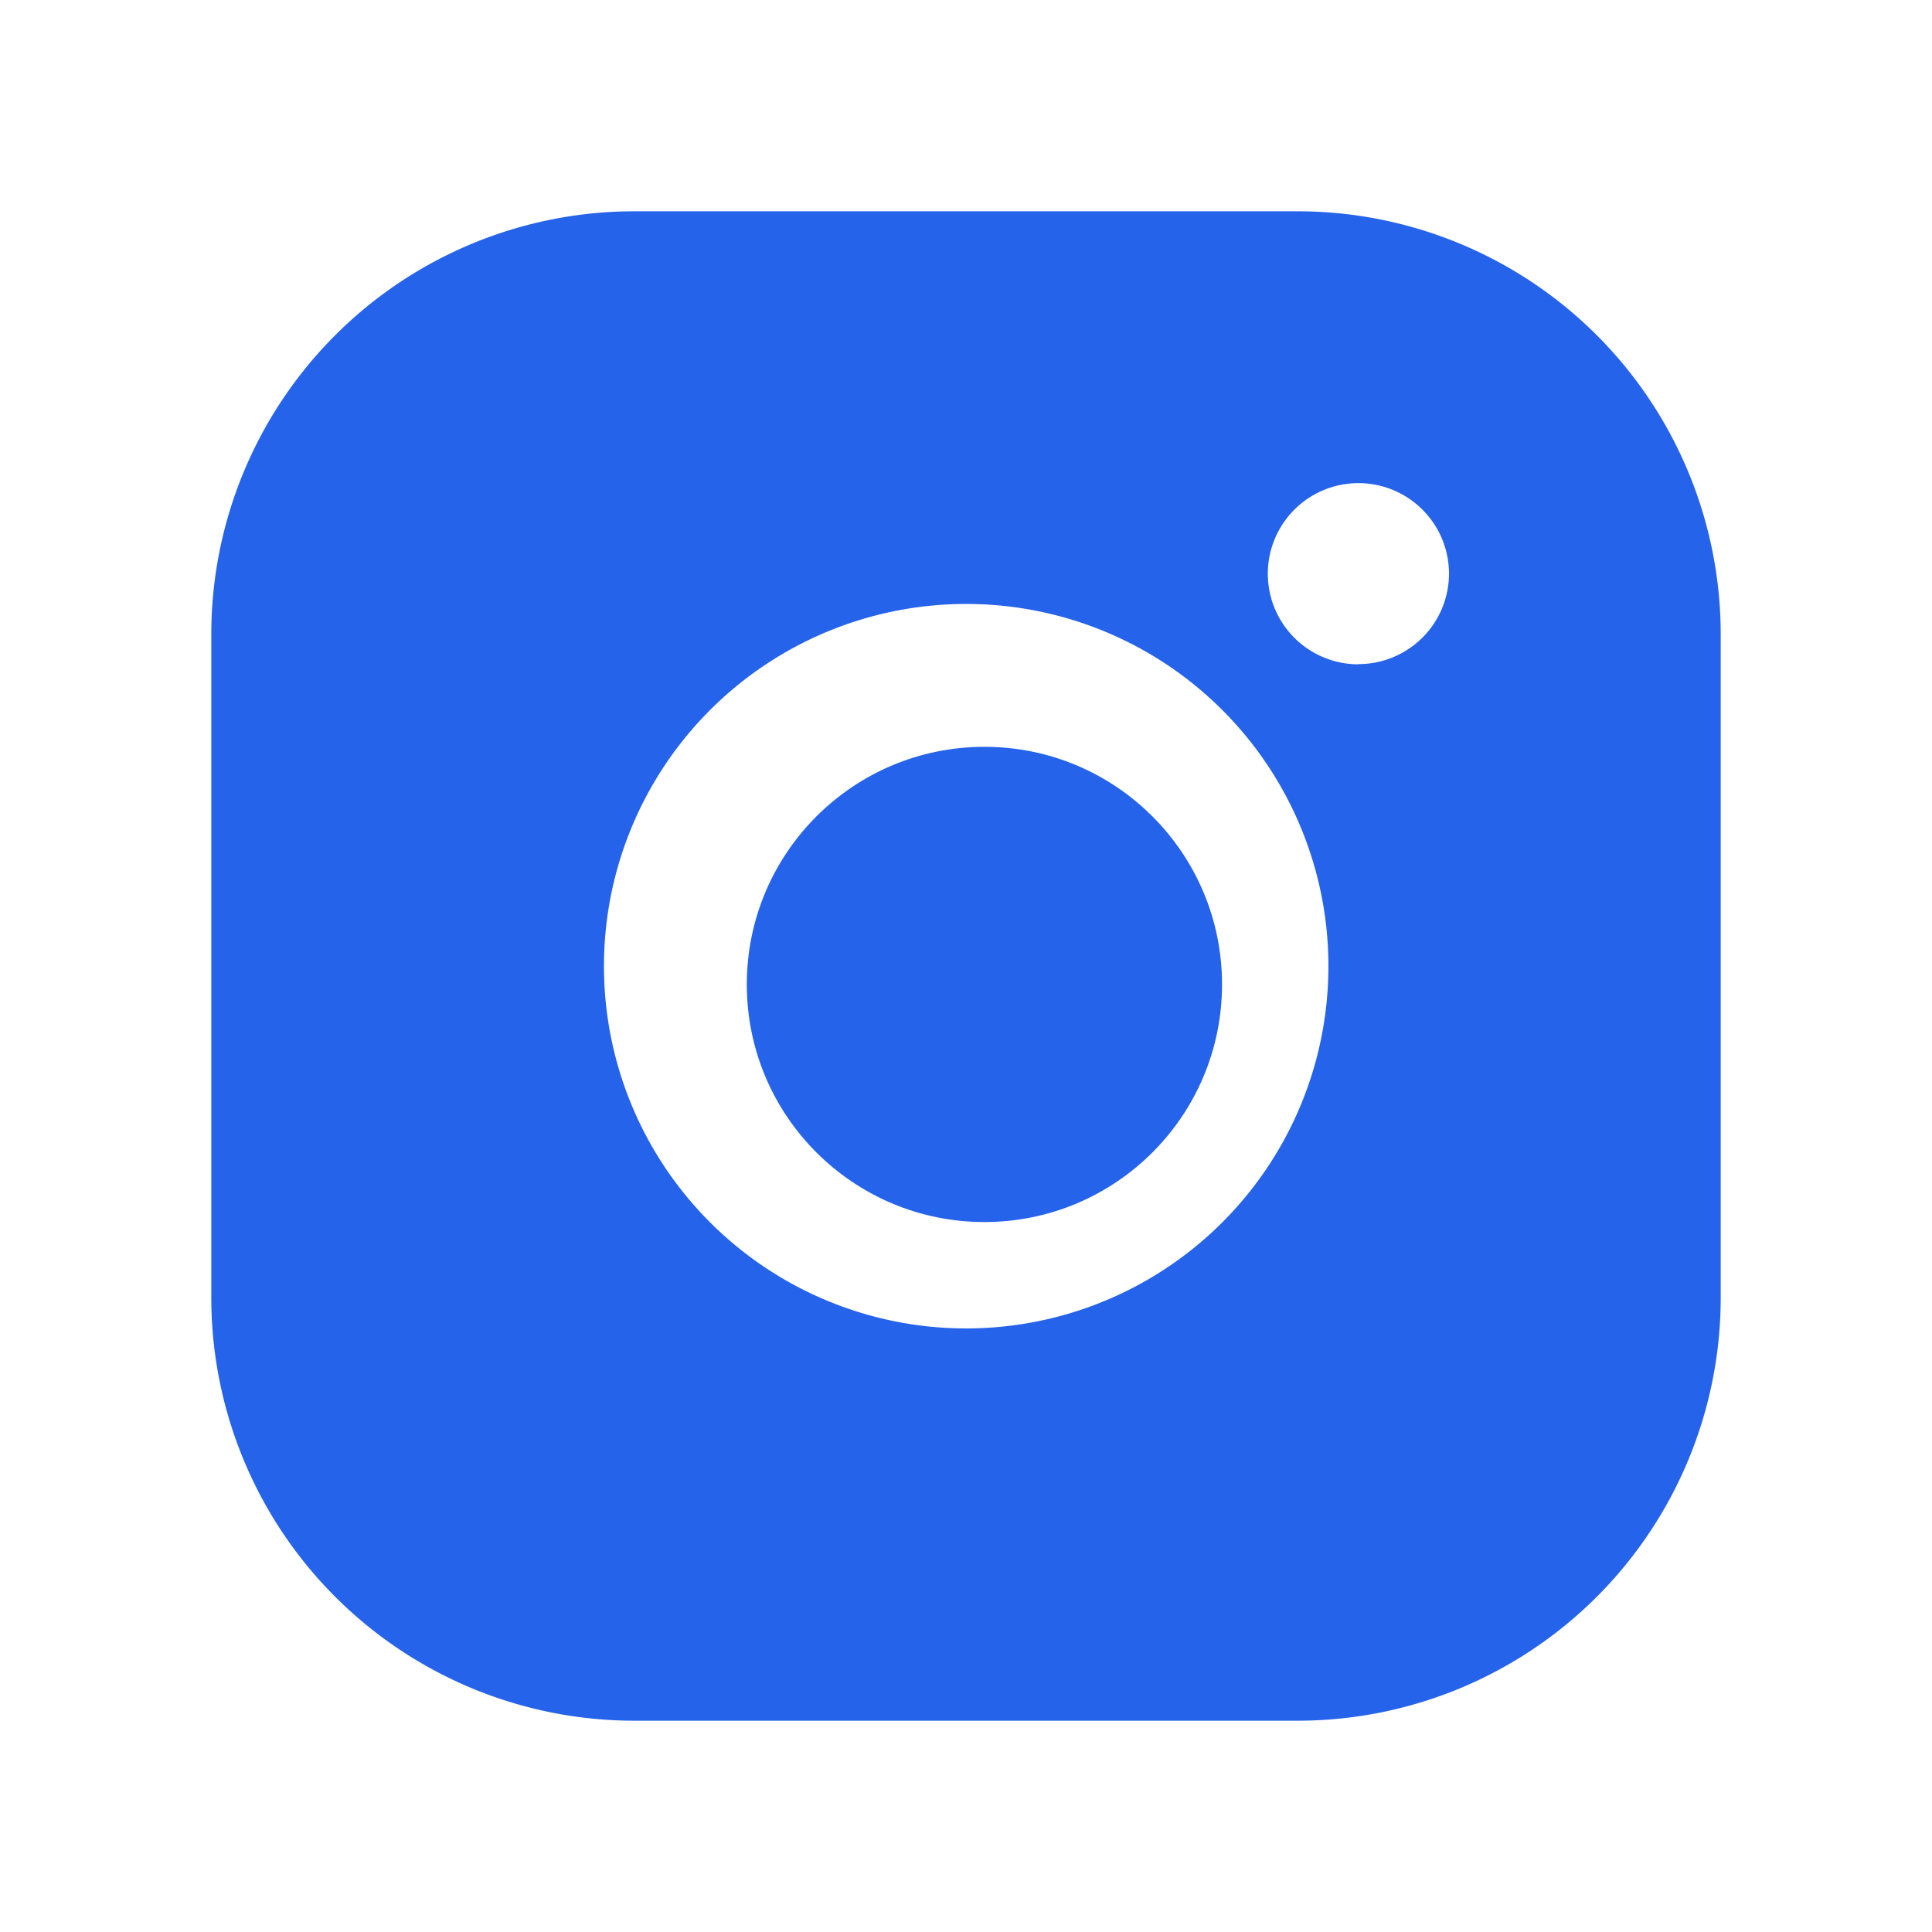
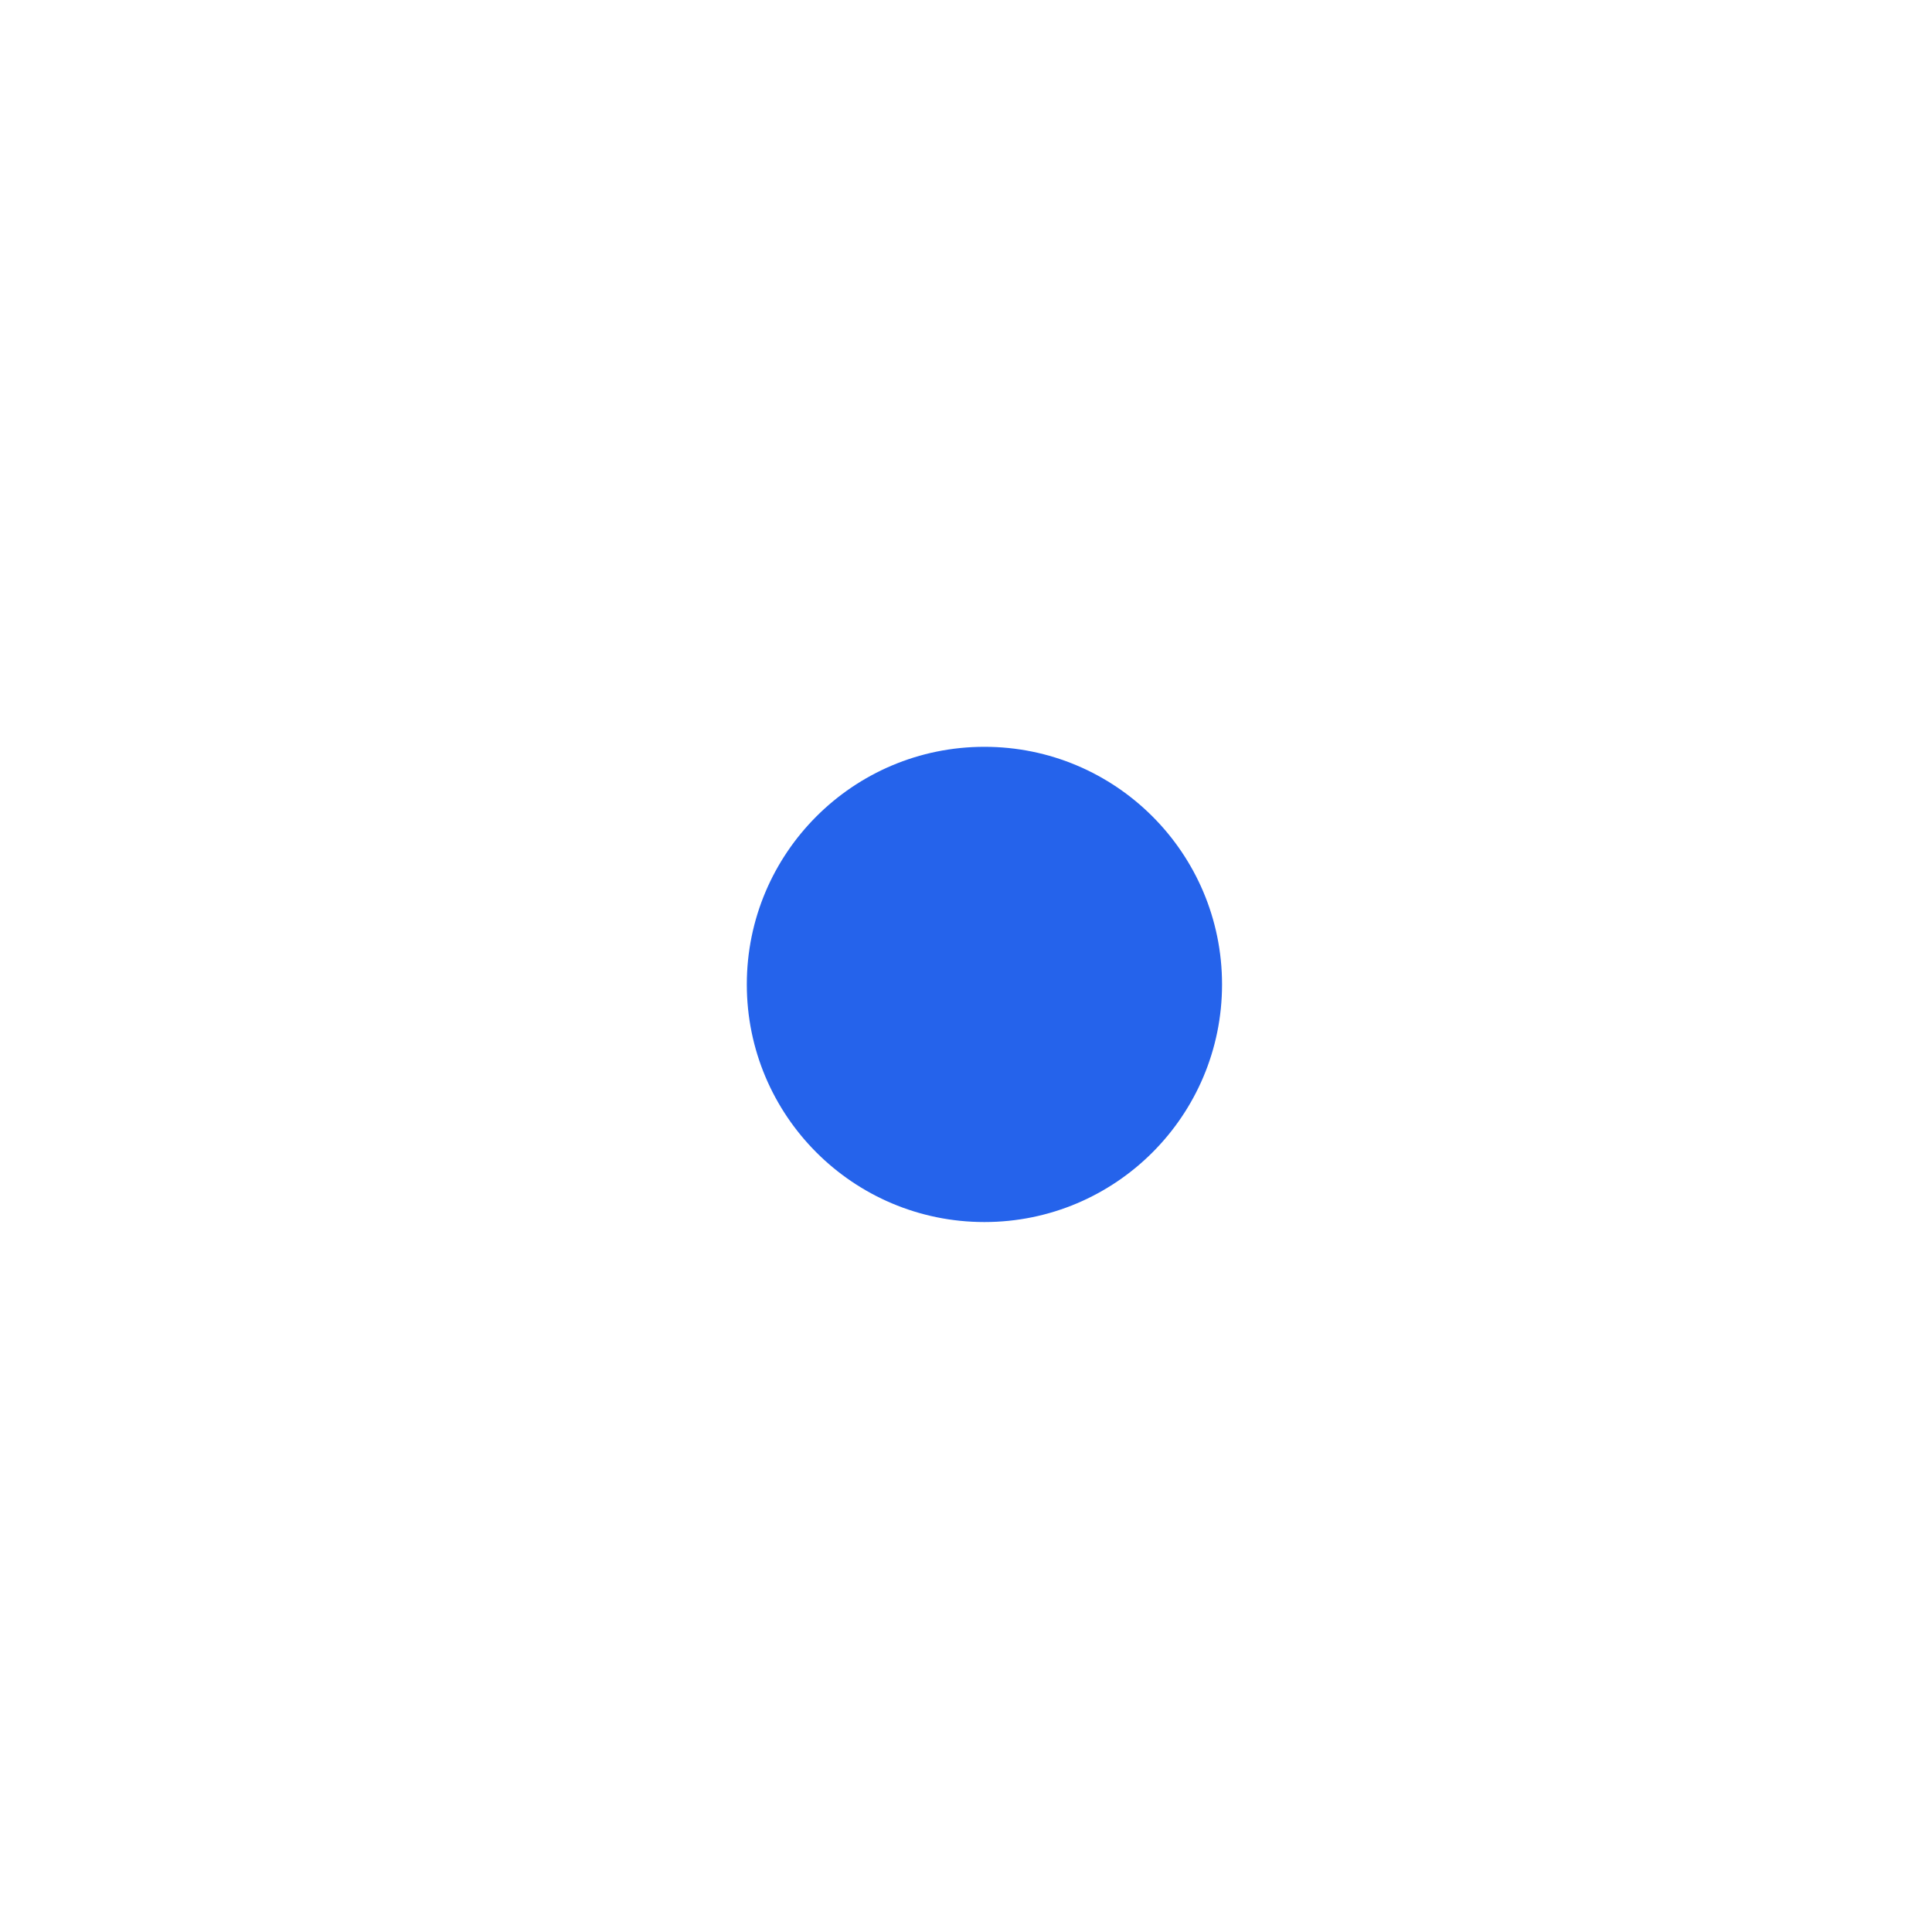
<svg xmlns="http://www.w3.org/2000/svg" id="instagram-logo-fill" width="30.092" height="30.092" viewBox="0 0 30.092 30.092">
-   <path id="Path_358" data-name="Path 358" d="M0,0H30.092V30.092H0Z" fill="none" />
  <ellipse id="Ellipse_58" data-name="Ellipse 58" cx="3.701" cy="3.701" rx="3.701" ry="3.701" transform="translate(11.632 11.632)" fill="#2563eb" />
-   <path id="Path_359" data-name="Path 359" d="M44.927,28H34.583A6.59,6.59,0,0,0,28,34.583V44.927a6.59,6.59,0,0,0,6.583,6.583H44.927a6.59,6.59,0,0,0,6.583-6.583V34.583A6.59,6.59,0,0,0,44.927,28ZM39.755,45.4A5.642,5.642,0,1,1,45.4,39.755,5.642,5.642,0,0,1,39.755,45.4Zm6.112-10.344a1.411,1.411,0,1,1,1.411-1.411A1.411,1.411,0,0,1,45.867,35.053Z" transform="translate(-24.709 -24.709)" fill="#2563eb" />
</svg>